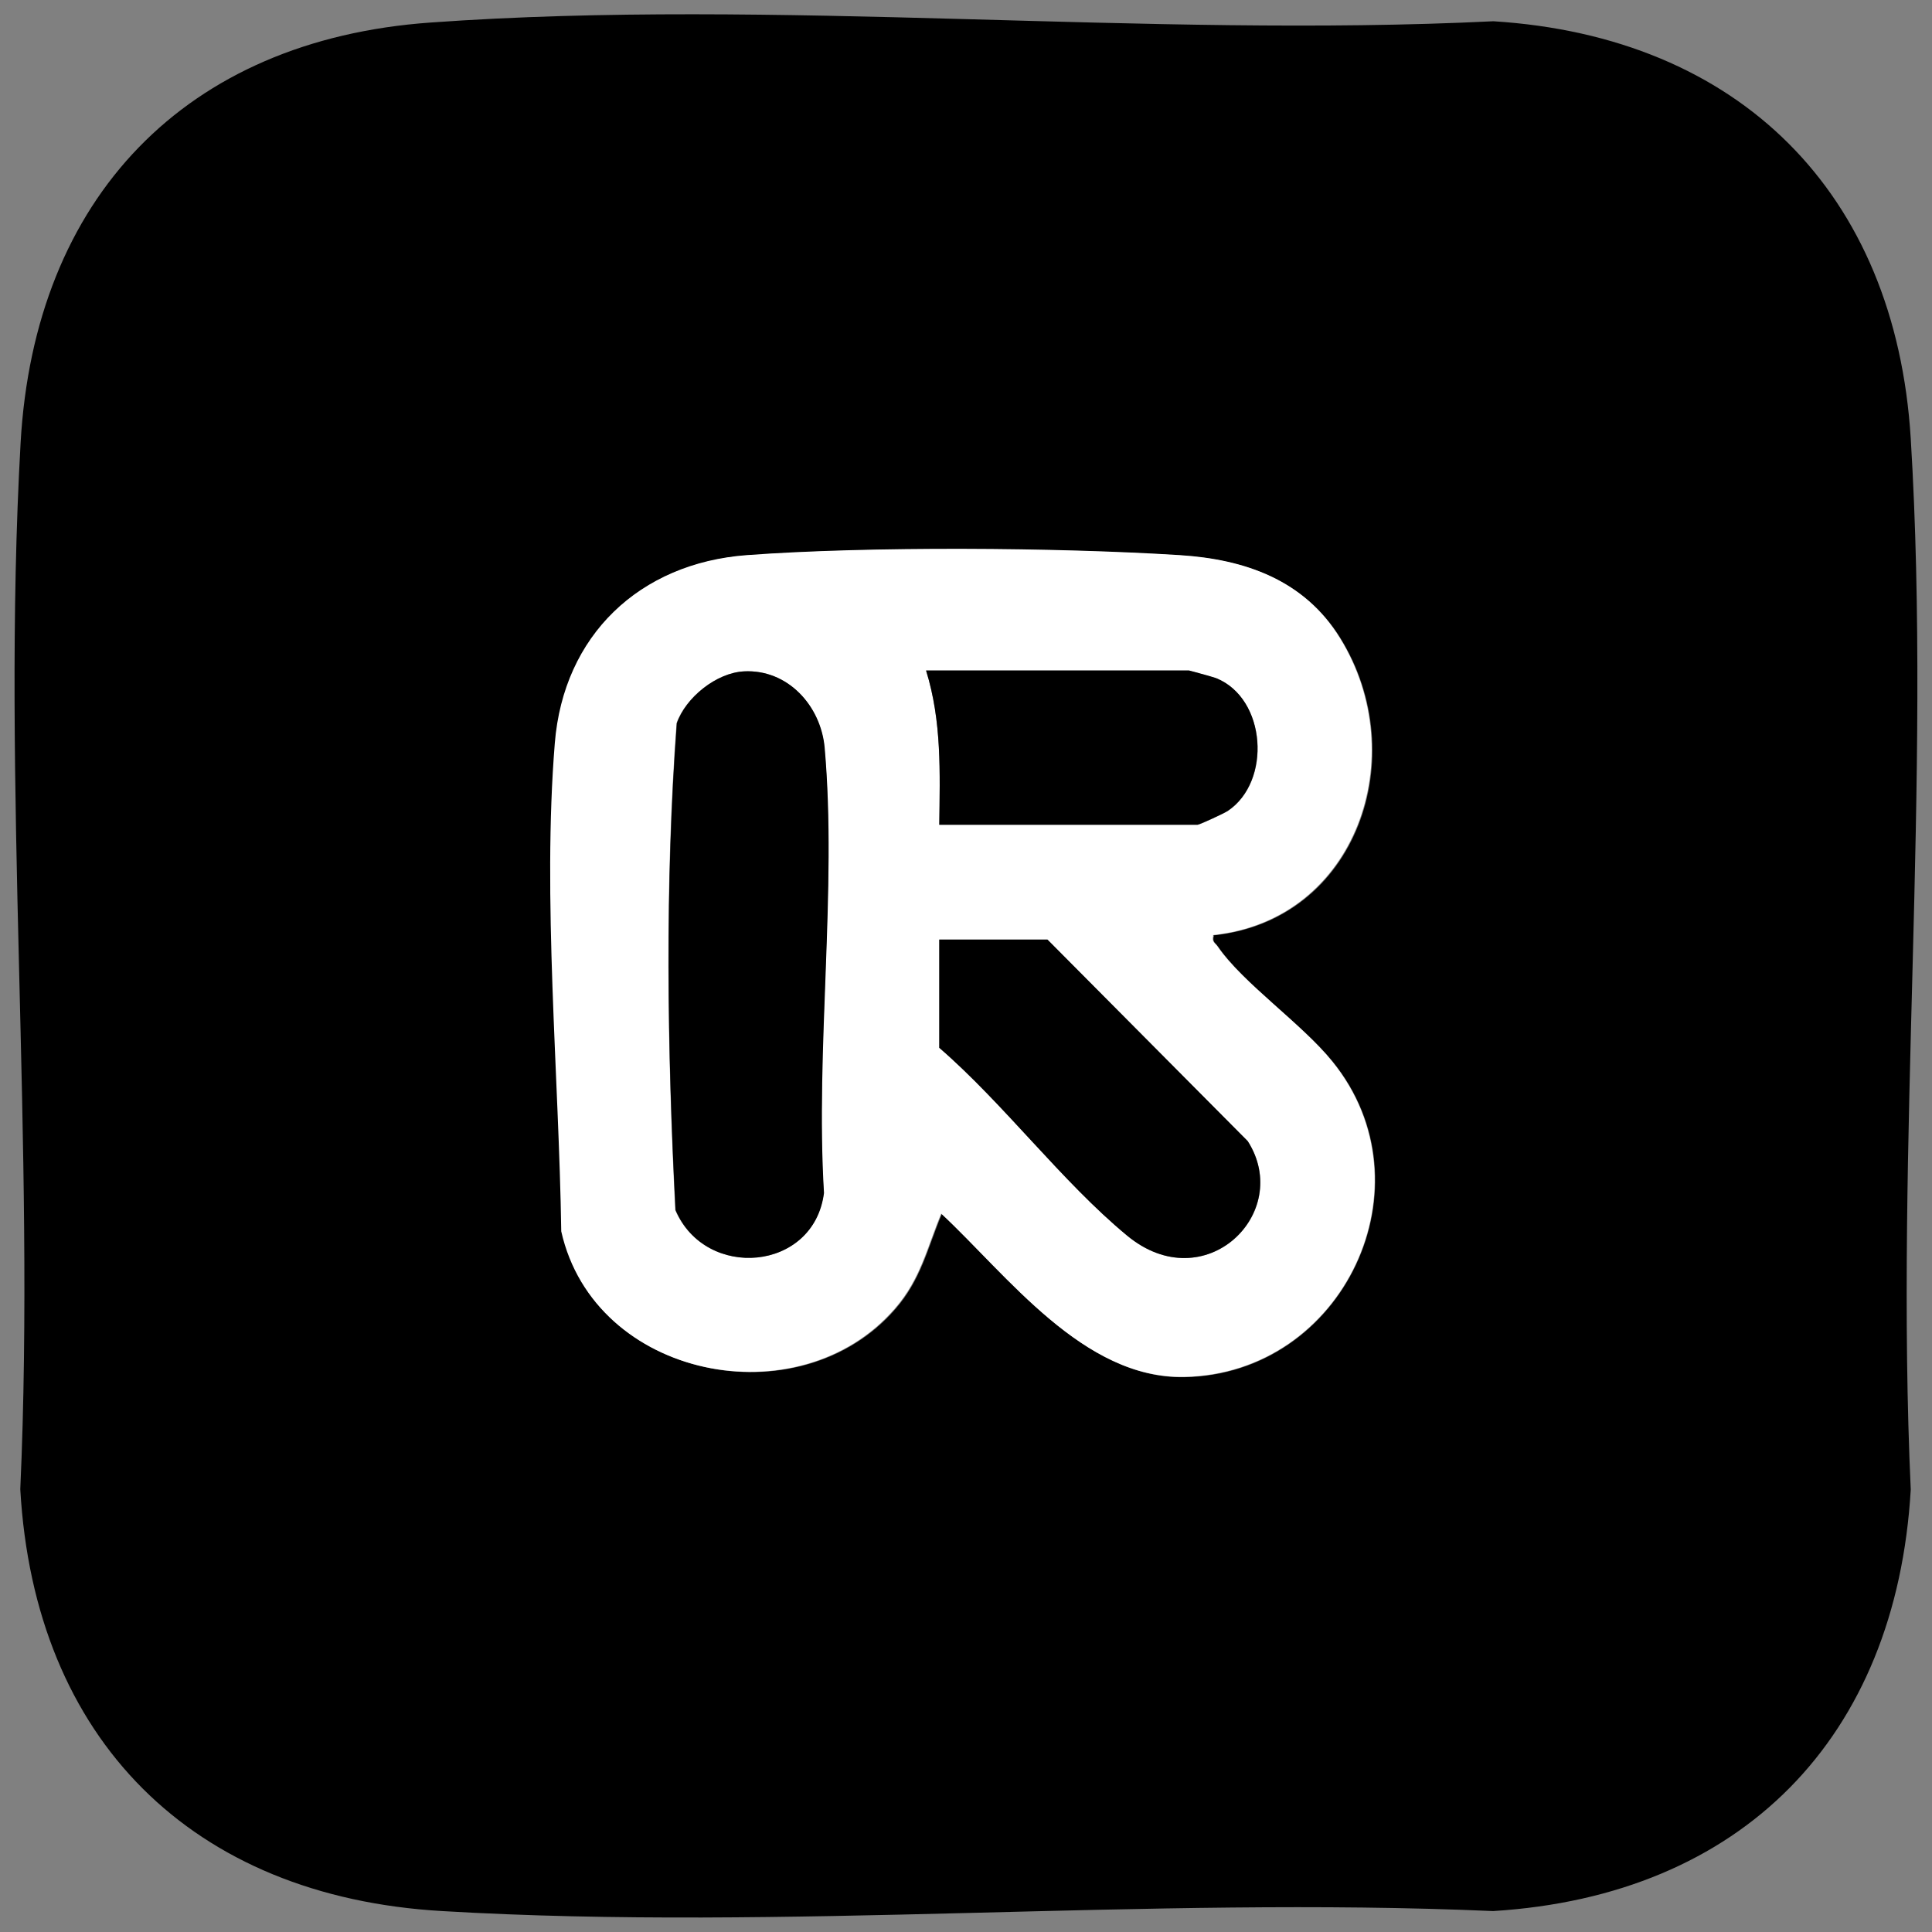
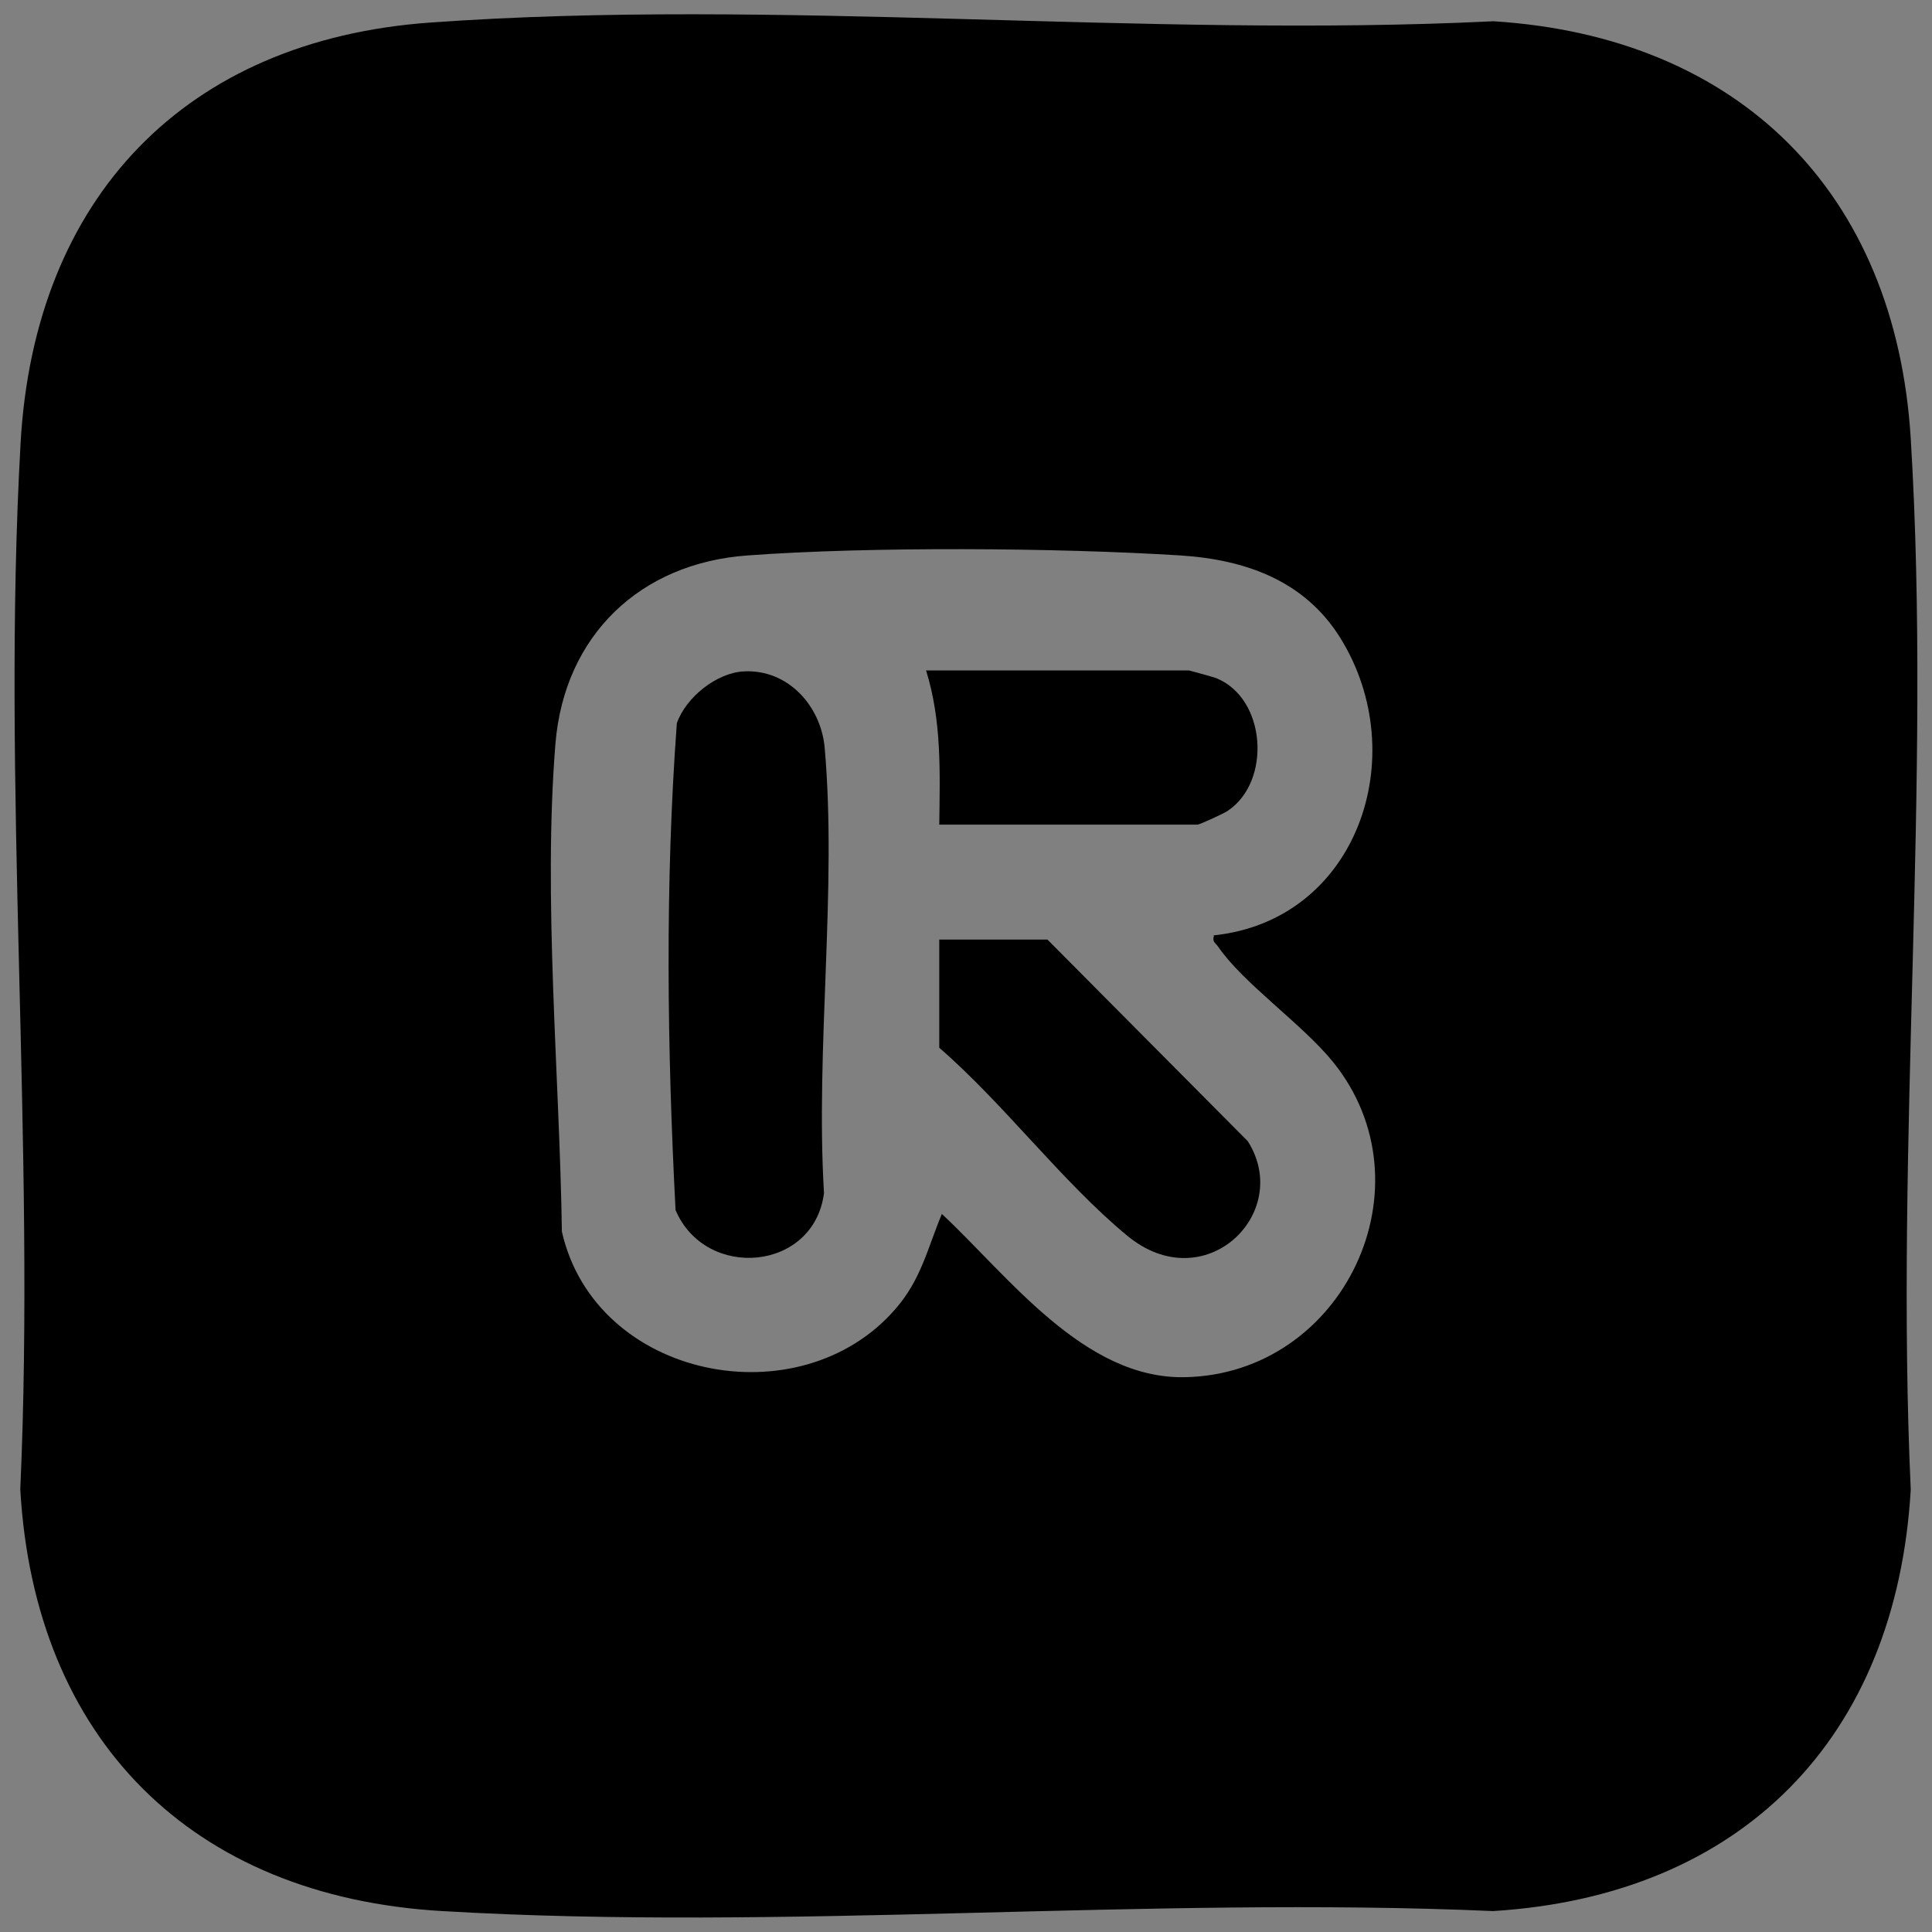
<svg xmlns="http://www.w3.org/2000/svg" id="Layer_1" version="1.1" viewBox="0 0 60 60">
  <rect x="0" y="0" width="60" height="60" fill="#808080" stroke="none" />
  <defs>
    <style>
      .st0 {
        fill: #fff;
      }
    </style>
  </defs>
  <path d="M13.37.7c10.72-.77,22.21.49,33.01-.04,7.63.48,12.49,5.32,12.96,12.96.65,10.65-.49,21.93,0,32.64-.45,7.71-5.24,12.61-12.97,13.09-10.72-.47-21.98.63-32.64,0-7.77-.45-12.66-5.33-13.1-13.1C1.11,35.57.04,24.38.64,13.75,1.07,6.15,5.75,1.24,13.37.7ZM37.68,29.05c4.48-.46,6.21-5.58,3.95-9.23-1.11-1.79-2.95-2.44-4.97-2.57-3.8-.24-9.67-.28-13.45,0-3.33.24-5.68,2.48-5.96,5.84-.39,4.79.13,10.34.2,15.16,1.04,4.58,7.38,5.84,10.36,2.4.8-.92.99-1.87,1.44-2.95,2.06,1.92,4.41,5.13,7.54,5.07,4.94-.09,7.72-5.96,4.6-9.8-.95-1.17-2.78-2.43-3.56-3.57-.08-.12-.19-.14-.13-.34Z" />
-   <path class="st0" d="M37.68,29.05c-.06.21.06.23.13.34.78,1.14,2.62,2.4,3.56,3.57,3.13,3.85.35,9.71-4.6,9.8-3.13.06-5.48-3.15-7.54-5.07-.45,1.08-.64,2.03-1.44,2.95-2.98,3.44-9.33,2.19-10.36-2.4-.07-4.82-.59-10.37-.2-15.16.27-3.35,2.63-5.59,5.96-5.84,3.78-.28,9.65-.24,13.45,0,2.03.13,3.86.77,4.97,2.57,2.26,3.65.53,8.77-3.95,9.23ZM23.1,20.85c-.86.05-1.81.81-2.09,1.61-.37,4.99-.29,10.12-.04,15.12.94,2.19,4.3,1.91,4.61-.53-.27-4.46.41-9.45.02-13.84-.12-1.29-1.14-2.44-2.51-2.36ZM29.17,25.62h8.02c.06,0,.82-.36.94-.43,1.37-.92,1.2-3.49-.36-4.12-.11-.04-.81-.24-.85-.24h-8.16c.49,1.58.43,3.16.41,4.8ZM29.17,29.18v3.36c2.01,1.74,3.81,4.16,5.83,5.83,2.42,2,5.18-.7,3.75-2.93l-6.22-6.26h-3.36Z" />
  <path d="M23.1,20.85c1.37-.07,2.39,1.07,2.51,2.36.39,4.4-.29,9.38-.02,13.84-.31,2.44-3.68,2.72-4.61.53-.26-5-.33-10.13.04-15.12.28-.8,1.23-1.57,2.09-1.61Z" />
  <path d="M29.17,29.18h3.36l6.22,6.26c1.42,2.23-1.34,4.93-3.75,2.93-2.02-1.67-3.82-4.09-5.83-5.83v-3.36Z" />
  <path d="M29.17,25.62c.02-1.64.08-3.22-.41-4.8h8.16s.75.2.85.24c1.56.63,1.72,3.21.36,4.12-.11.08-.88.43-.94.43h-8.02Z" />
</svg>